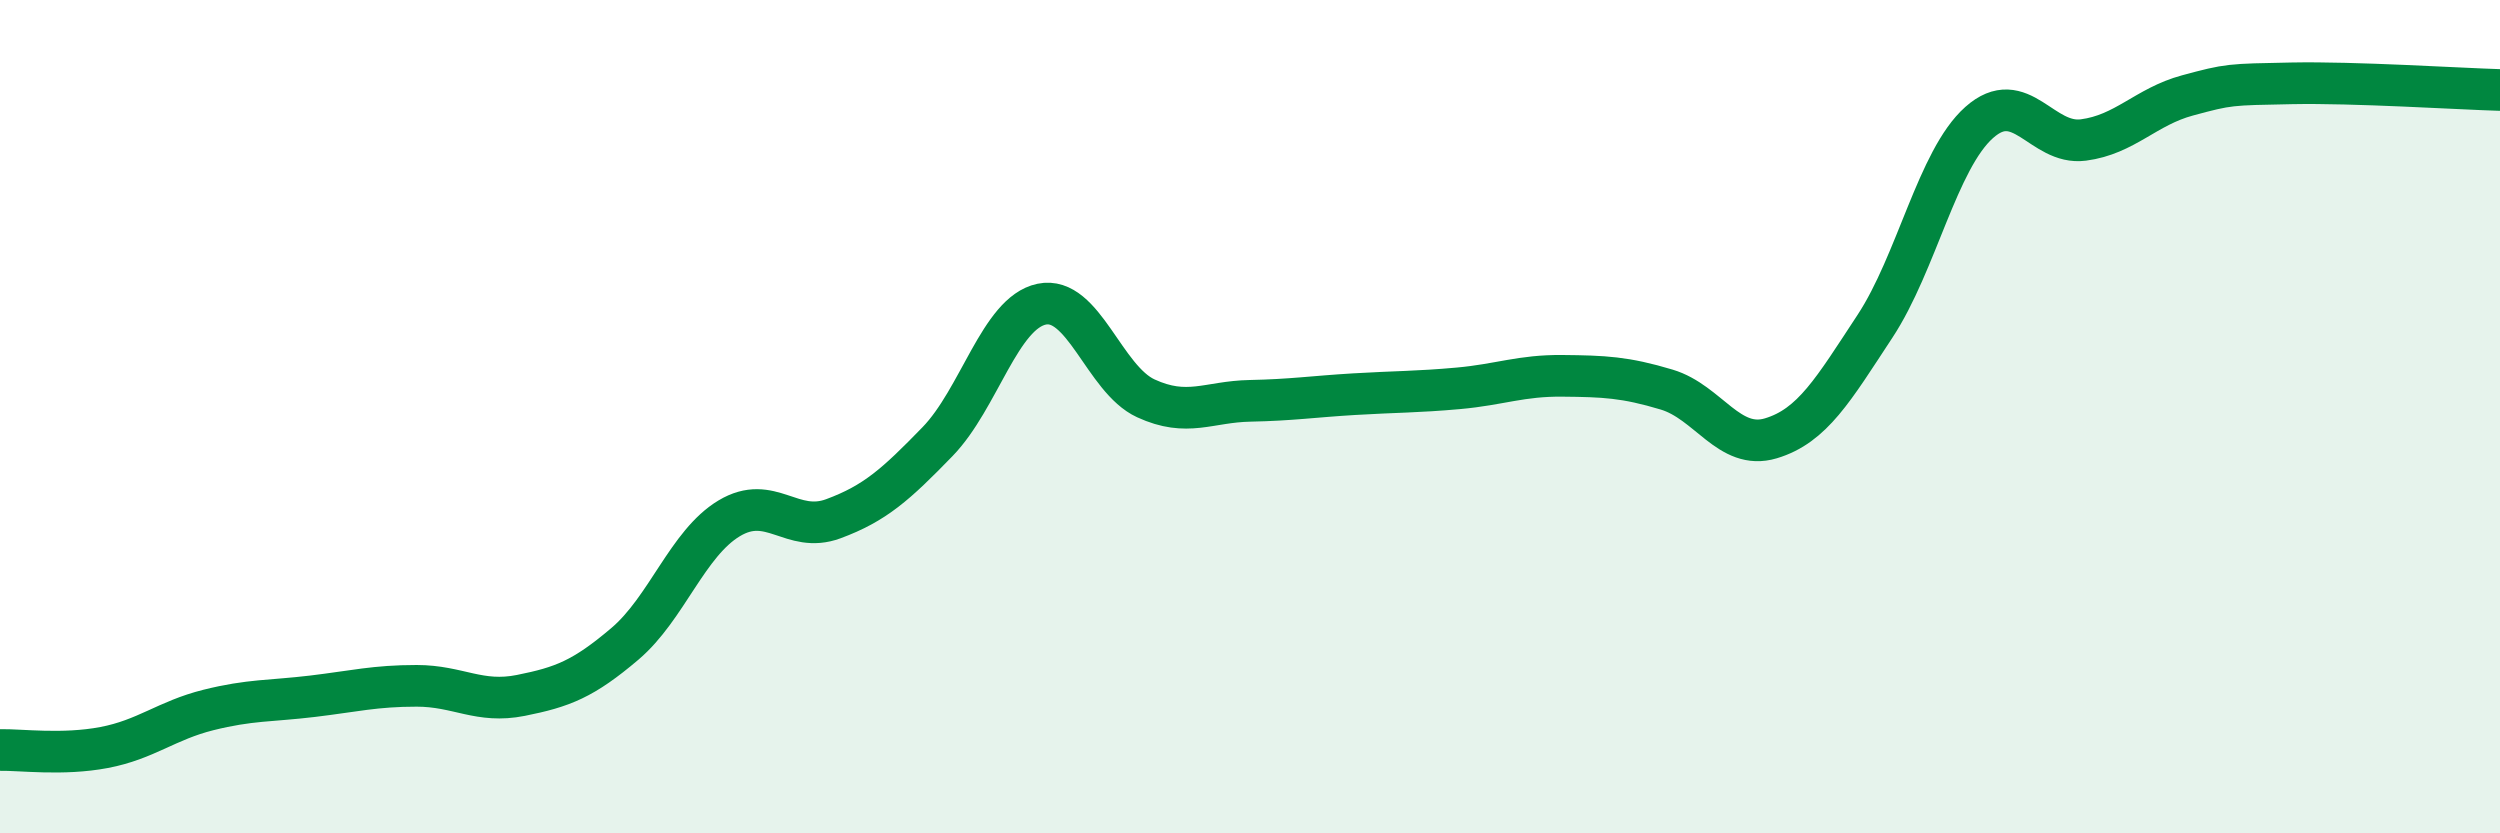
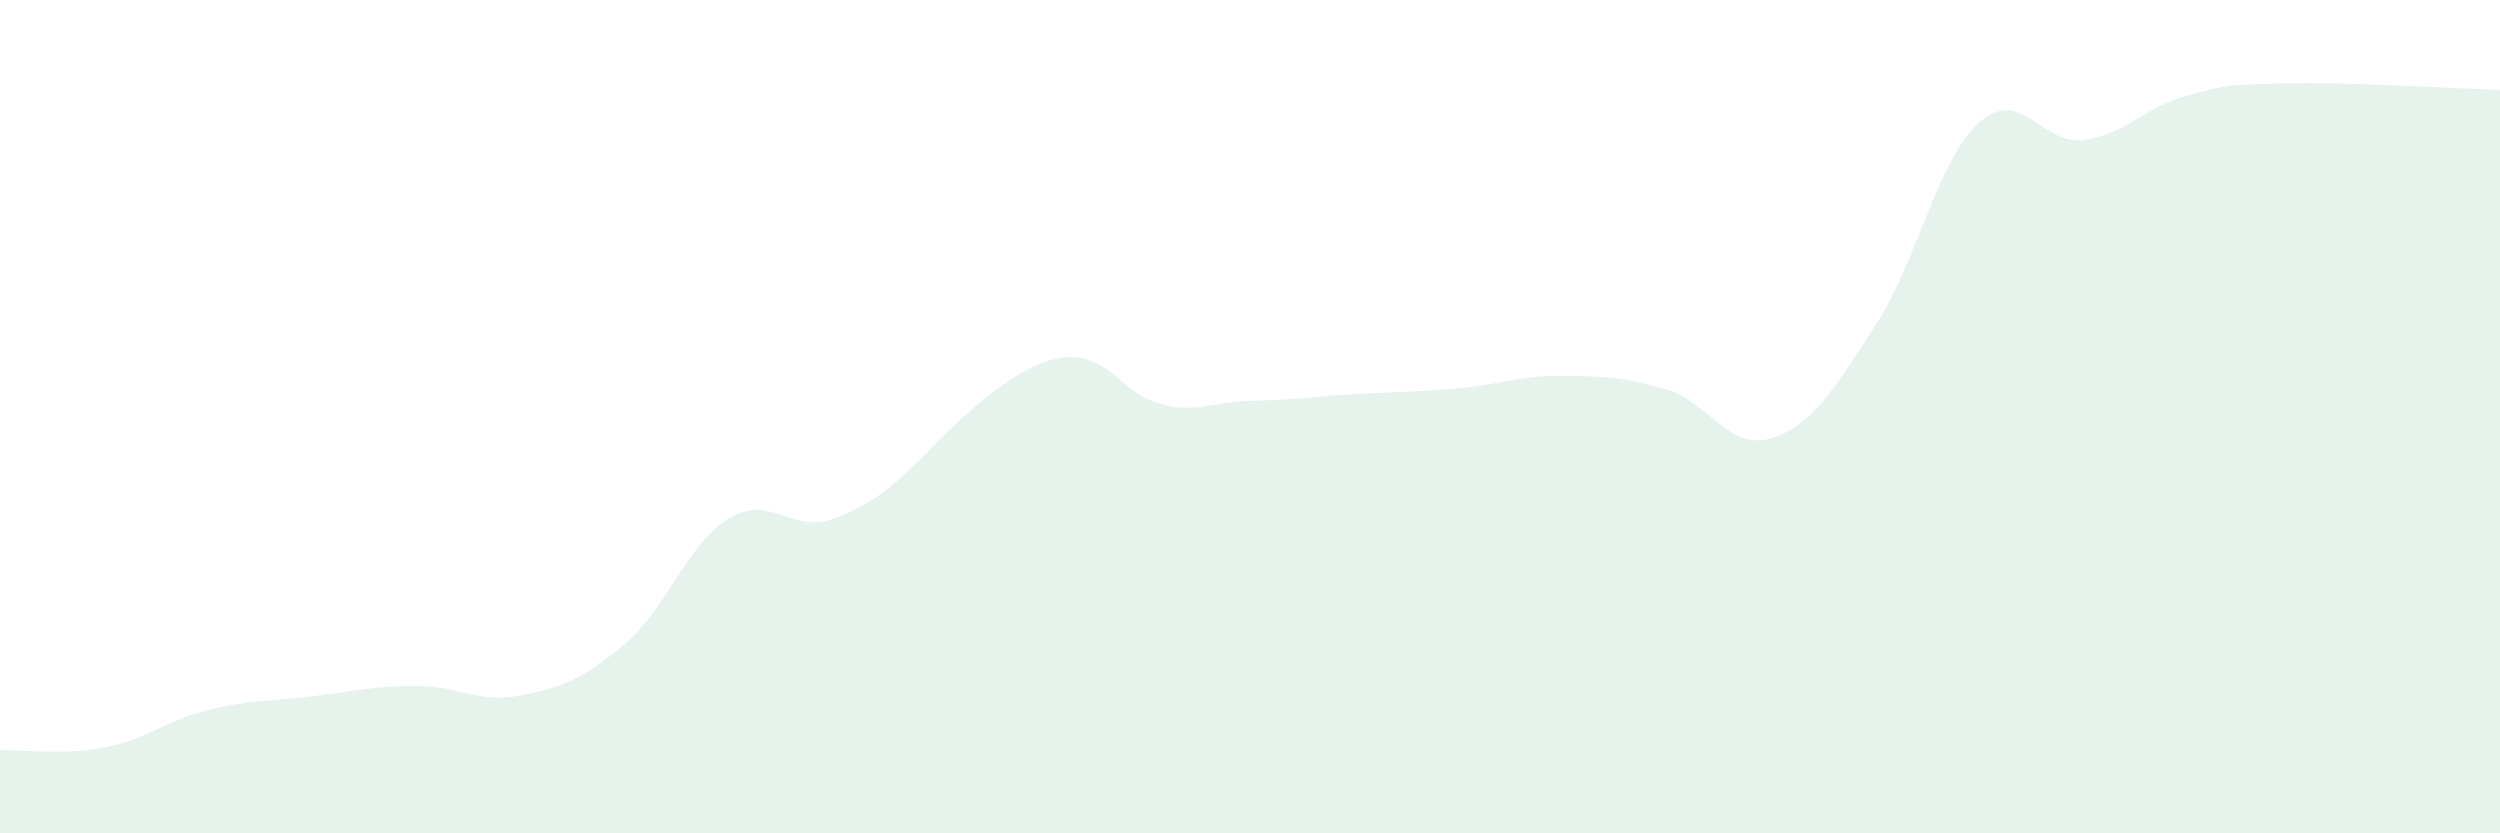
<svg xmlns="http://www.w3.org/2000/svg" width="60" height="20" viewBox="0 0 60 20">
-   <path d="M 0,18 C 0.5,17.99 1.5,18.13 2.5,17.94 C 3.5,17.75 4,17.29 5,17.04 C 6,16.79 6.5,16.83 7.5,16.71 C 8.5,16.59 9,16.46 10,16.46 C 11,16.46 11.5,16.89 12.5,16.69 C 13.5,16.49 14,16.3 15,15.45 C 16,14.6 16.5,13.04 17.5,12.44 C 18.5,11.84 19,12.82 20,12.45 C 21,12.08 21.5,11.63 22.5,10.6 C 23.5,9.57 24,7.51 25,7.3 C 26,7.09 26.5,9.1 27.5,9.56 C 28.5,10.02 29,9.64 30,9.62 C 31,9.6 31.5,9.52 32.5,9.46 C 33.5,9.4 34,9.41 35,9.32 C 36,9.23 36.5,9.01 37.5,9.02 C 38.5,9.03 39,9.05 40,9.35 C 41,9.65 41.5,10.82 42.5,10.52 C 43.5,10.22 44,9.35 45,7.83 C 46,6.31 46.5,3.83 47.5,2.94 C 48.5,2.05 49,3.49 50,3.36 C 51,3.23 51.5,2.56 52.5,2.29 C 53.5,2.02 53.5,2.03 55,2 C 56.5,1.97 59,2.13 60,2.16L60 20L0 20Z" fill="#008740" opacity="0.1" stroke-linecap="round" stroke-linejoin="round" />
-   <path d="M 0,18 C 0.5,17.99 1.5,18.13 2.5,17.94 C 3.5,17.75 4,17.29 5,17.04 C 6,16.79 6.5,16.83 7.5,16.71 C 8.5,16.59 9,16.46 10,16.46 C 11,16.46 11.5,16.89 12.5,16.69 C 13.5,16.49 14,16.3 15,15.45 C 16,14.6 16.5,13.04 17.5,12.44 C 18.5,11.84 19,12.82 20,12.45 C 21,12.08 21.5,11.63 22.5,10.6 C 23.5,9.57 24,7.51 25,7.3 C 26,7.09 26.5,9.1 27.5,9.56 C 28.5,10.02 29,9.64 30,9.62 C 31,9.6 31.5,9.52 32.5,9.46 C 33.5,9.4 34,9.41 35,9.32 C 36,9.23 36.5,9.01 37.5,9.02 C 38.5,9.03 39,9.05 40,9.35 C 41,9.65 41.5,10.82 42.5,10.52 C 43.5,10.22 44,9.35 45,7.83 C 46,6.31 46.5,3.83 47.5,2.94 C 48.5,2.05 49,3.49 50,3.36 C 51,3.23 51.5,2.56 52.5,2.29 C 53.5,2.02 53.5,2.03 55,2 C 56.5,1.97 59,2.13 60,2.16" stroke="#008740" stroke-width="1" fill="none" stroke-linecap="round" stroke-linejoin="round" />
+   <path d="M 0,18 C 0.5,17.99 1.5,18.13 2.5,17.94 C 3.5,17.75 4,17.29 5,17.04 C 6,16.79 6.5,16.83 7.5,16.71 C 8.5,16.59 9,16.46 10,16.46 C 11,16.46 11.5,16.89 12.5,16.69 C 13.5,16.49 14,16.3 15,15.45 C 16,14.6 16.5,13.04 17.5,12.44 C 18.5,11.84 19,12.82 20,12.45 C 21,12.08 21.5,11.63 22.5,10.6 C 26,7.09 26.5,9.1 27.5,9.56 C 28.5,10.02 29,9.64 30,9.62 C 31,9.6 31.5,9.52 32.5,9.46 C 33.5,9.4 34,9.41 35,9.32 C 36,9.23 36.5,9.01 37.5,9.02 C 38.5,9.03 39,9.05 40,9.35 C 41,9.65 41.5,10.82 42.5,10.52 C 43.5,10.22 44,9.35 45,7.83 C 46,6.31 46.5,3.83 47.5,2.94 C 48.5,2.05 49,3.49 50,3.36 C 51,3.23 51.5,2.56 52.5,2.29 C 53.5,2.02 53.5,2.03 55,2 C 56.5,1.97 59,2.13 60,2.16L60 20L0 20Z" fill="#008740" opacity="0.1" stroke-linecap="round" stroke-linejoin="round" />
</svg>